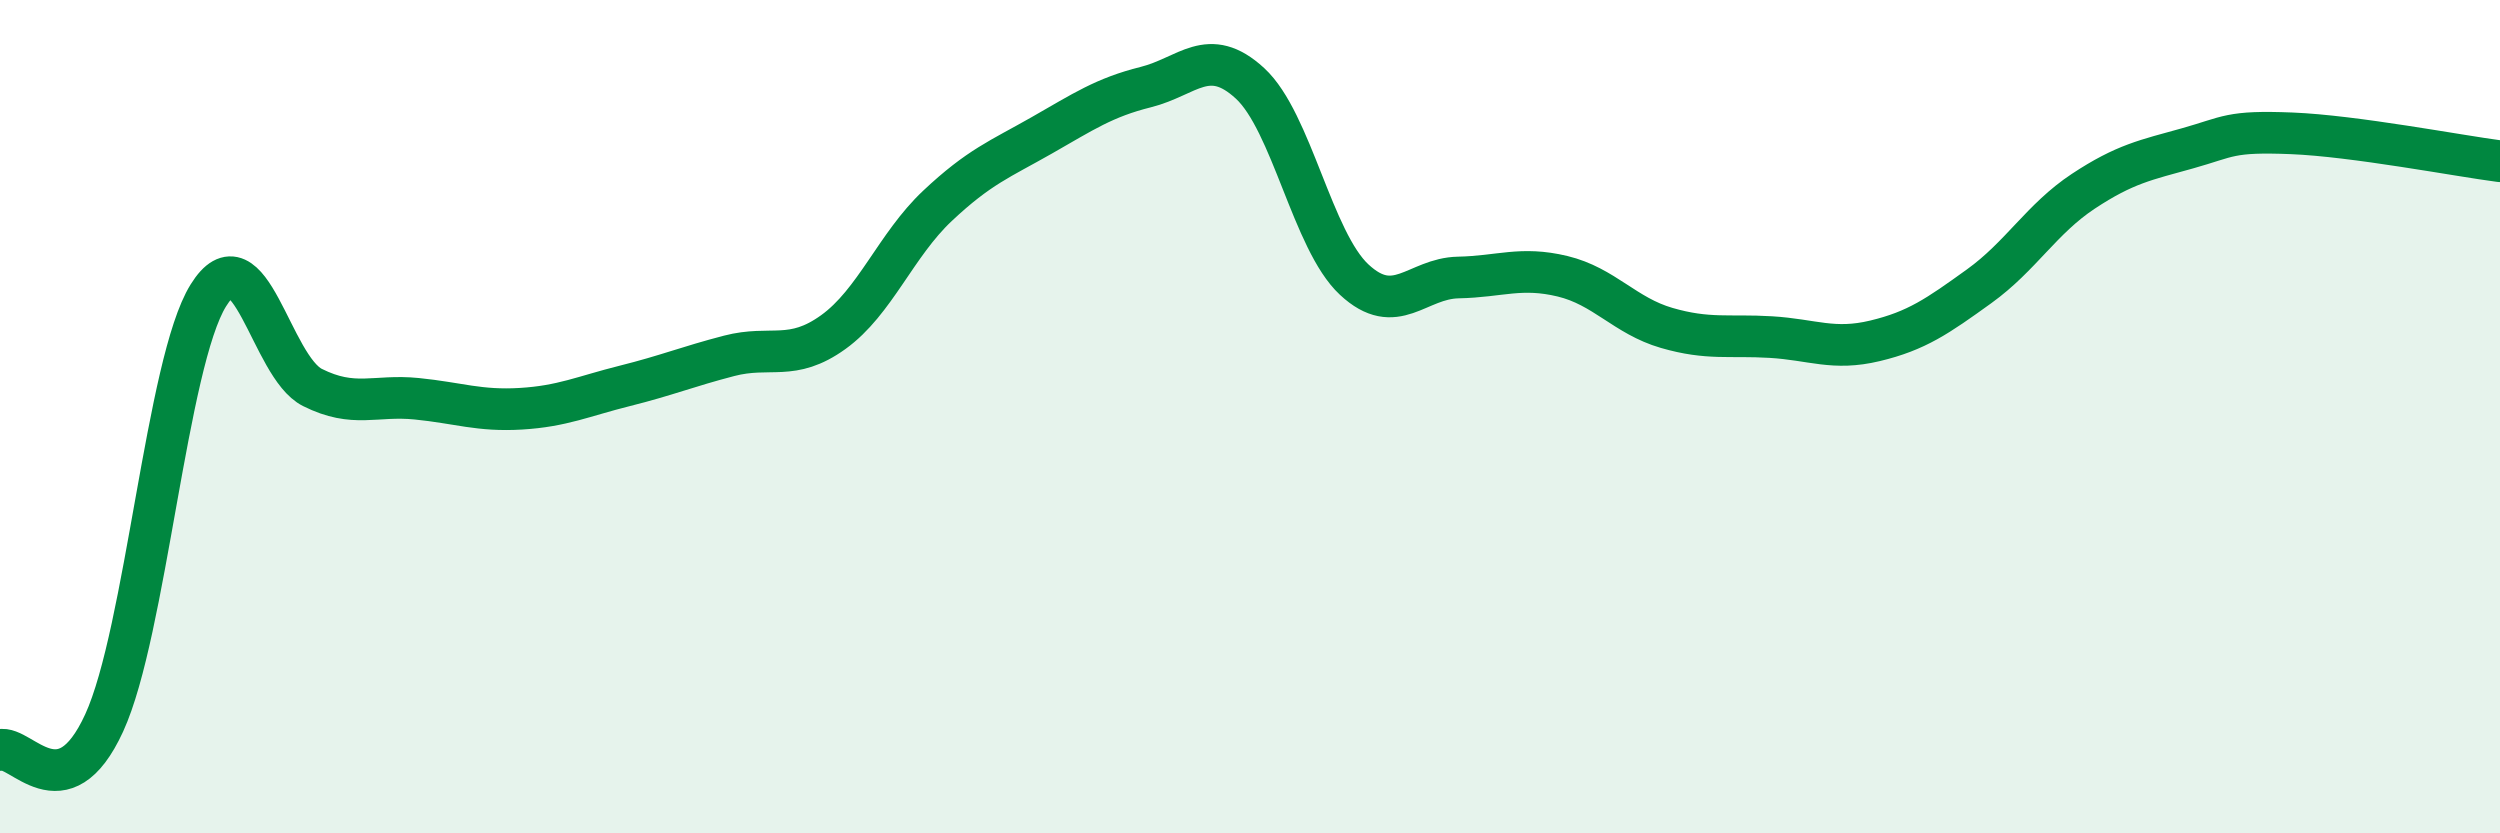
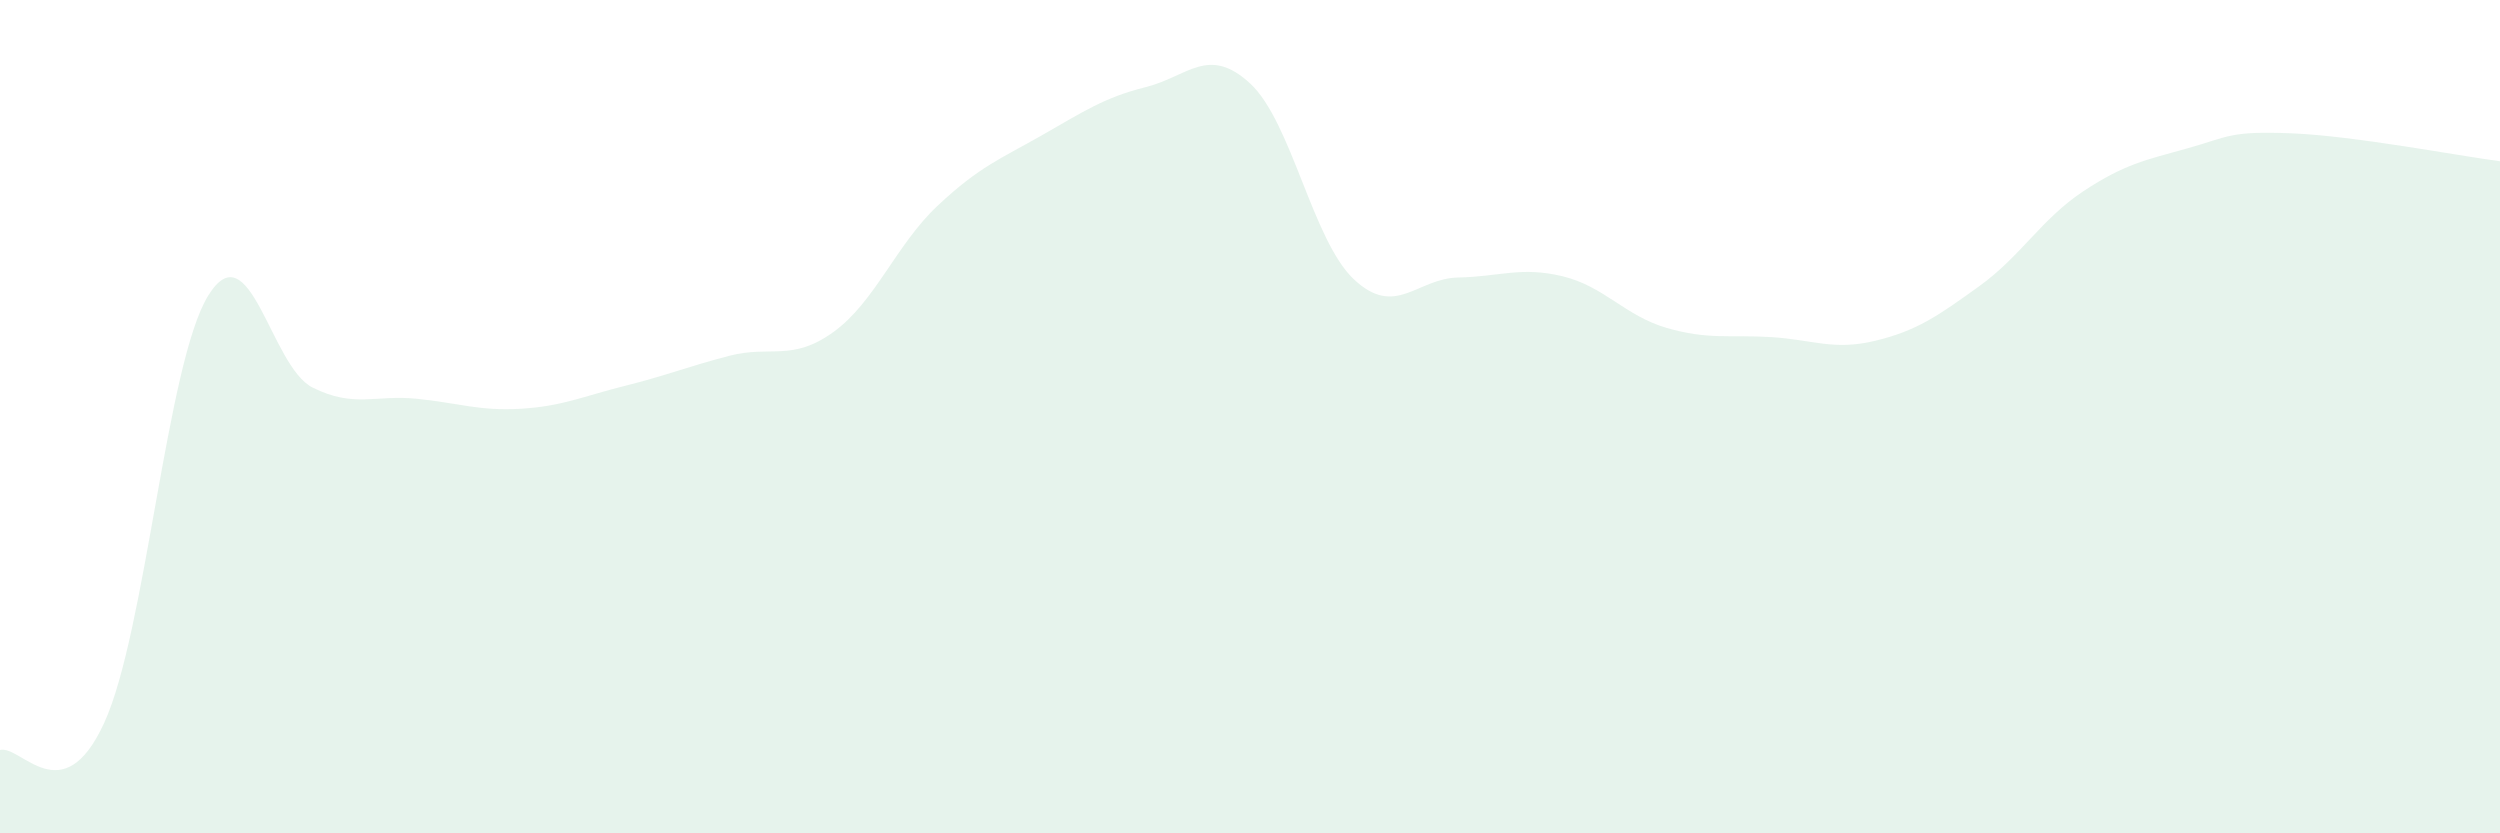
<svg xmlns="http://www.w3.org/2000/svg" width="60" height="20" viewBox="0 0 60 20">
  <path d="M 0,18 C 0.5,17.87 1.5,19.53 2.5,17.35 C 3.5,15.17 4,8.7 5,7.09 C 6,5.48 6.5,8.8 7.5,9.3 C 8.5,9.8 9,9.47 10,9.57 C 11,9.67 11.5,9.87 12.5,9.81 C 13.5,9.75 14,9.51 15,9.26 C 16,9.01 16.5,8.8 17.5,8.54 C 18.5,8.28 19,8.69 20,7.97 C 21,7.25 21.5,5.88 22.5,4.94 C 23.5,4 24,3.82 25,3.25 C 26,2.68 26.5,2.34 27.5,2.09 C 28.5,1.84 29,1.08 30,2 C 31,2.92 31.5,5.78 32.5,6.71 C 33.5,7.64 34,6.68 35,6.66 C 36,6.64 36.5,6.39 37.5,6.63 C 38.5,6.87 39,7.58 40,7.87 C 41,8.16 41.5,8.03 42.5,8.09 C 43.5,8.15 44,8.42 45,8.18 C 46,7.94 46.5,7.59 47.5,6.87 C 48.5,6.15 49,5.25 50,4.59 C 51,3.93 51.5,3.84 52.5,3.56 C 53.5,3.28 53.5,3.14 55,3.2 C 56.5,3.26 59,3.74 60,3.87L60 20L0 20Z" fill="#008740" opacity="0.1" stroke-linecap="round" stroke-linejoin="round" />
-   <path d="M 0,18 C 0.5,17.87 1.5,19.53 2.5,17.35 C 3.5,15.17 4,8.7 5,7.09 C 6,5.48 6.5,8.8 7.5,9.3 C 8.5,9.8 9,9.47 10,9.57 C 11,9.67 11.5,9.87 12.5,9.81 C 13.5,9.75 14,9.51 15,9.26 C 16,9.01 16.5,8.8 17.5,8.54 C 18.5,8.28 19,8.69 20,7.97 C 21,7.25 21.5,5.88 22.5,4.94 C 23.5,4 24,3.82 25,3.25 C 26,2.68 26.5,2.34 27.5,2.09 C 28.5,1.84 29,1.08 30,2 C 31,2.92 31.5,5.78 32.5,6.71 C 33.5,7.64 34,6.68 35,6.66 C 36,6.64 36.5,6.39 37.5,6.63 C 38.5,6.87 39,7.58 40,7.87 C 41,8.16 41.5,8.03 42.5,8.09 C 43.5,8.15 44,8.42 45,8.18 C 46,7.94 46.5,7.59 47.5,6.87 C 48.5,6.15 49,5.25 50,4.59 C 51,3.93 51.5,3.84 52.5,3.56 C 53.5,3.28 53.5,3.14 55,3.2 C 56.5,3.26 59,3.74 60,3.87" stroke="#008740" stroke-width="1" fill="none" stroke-linecap="round" stroke-linejoin="round" />
</svg>